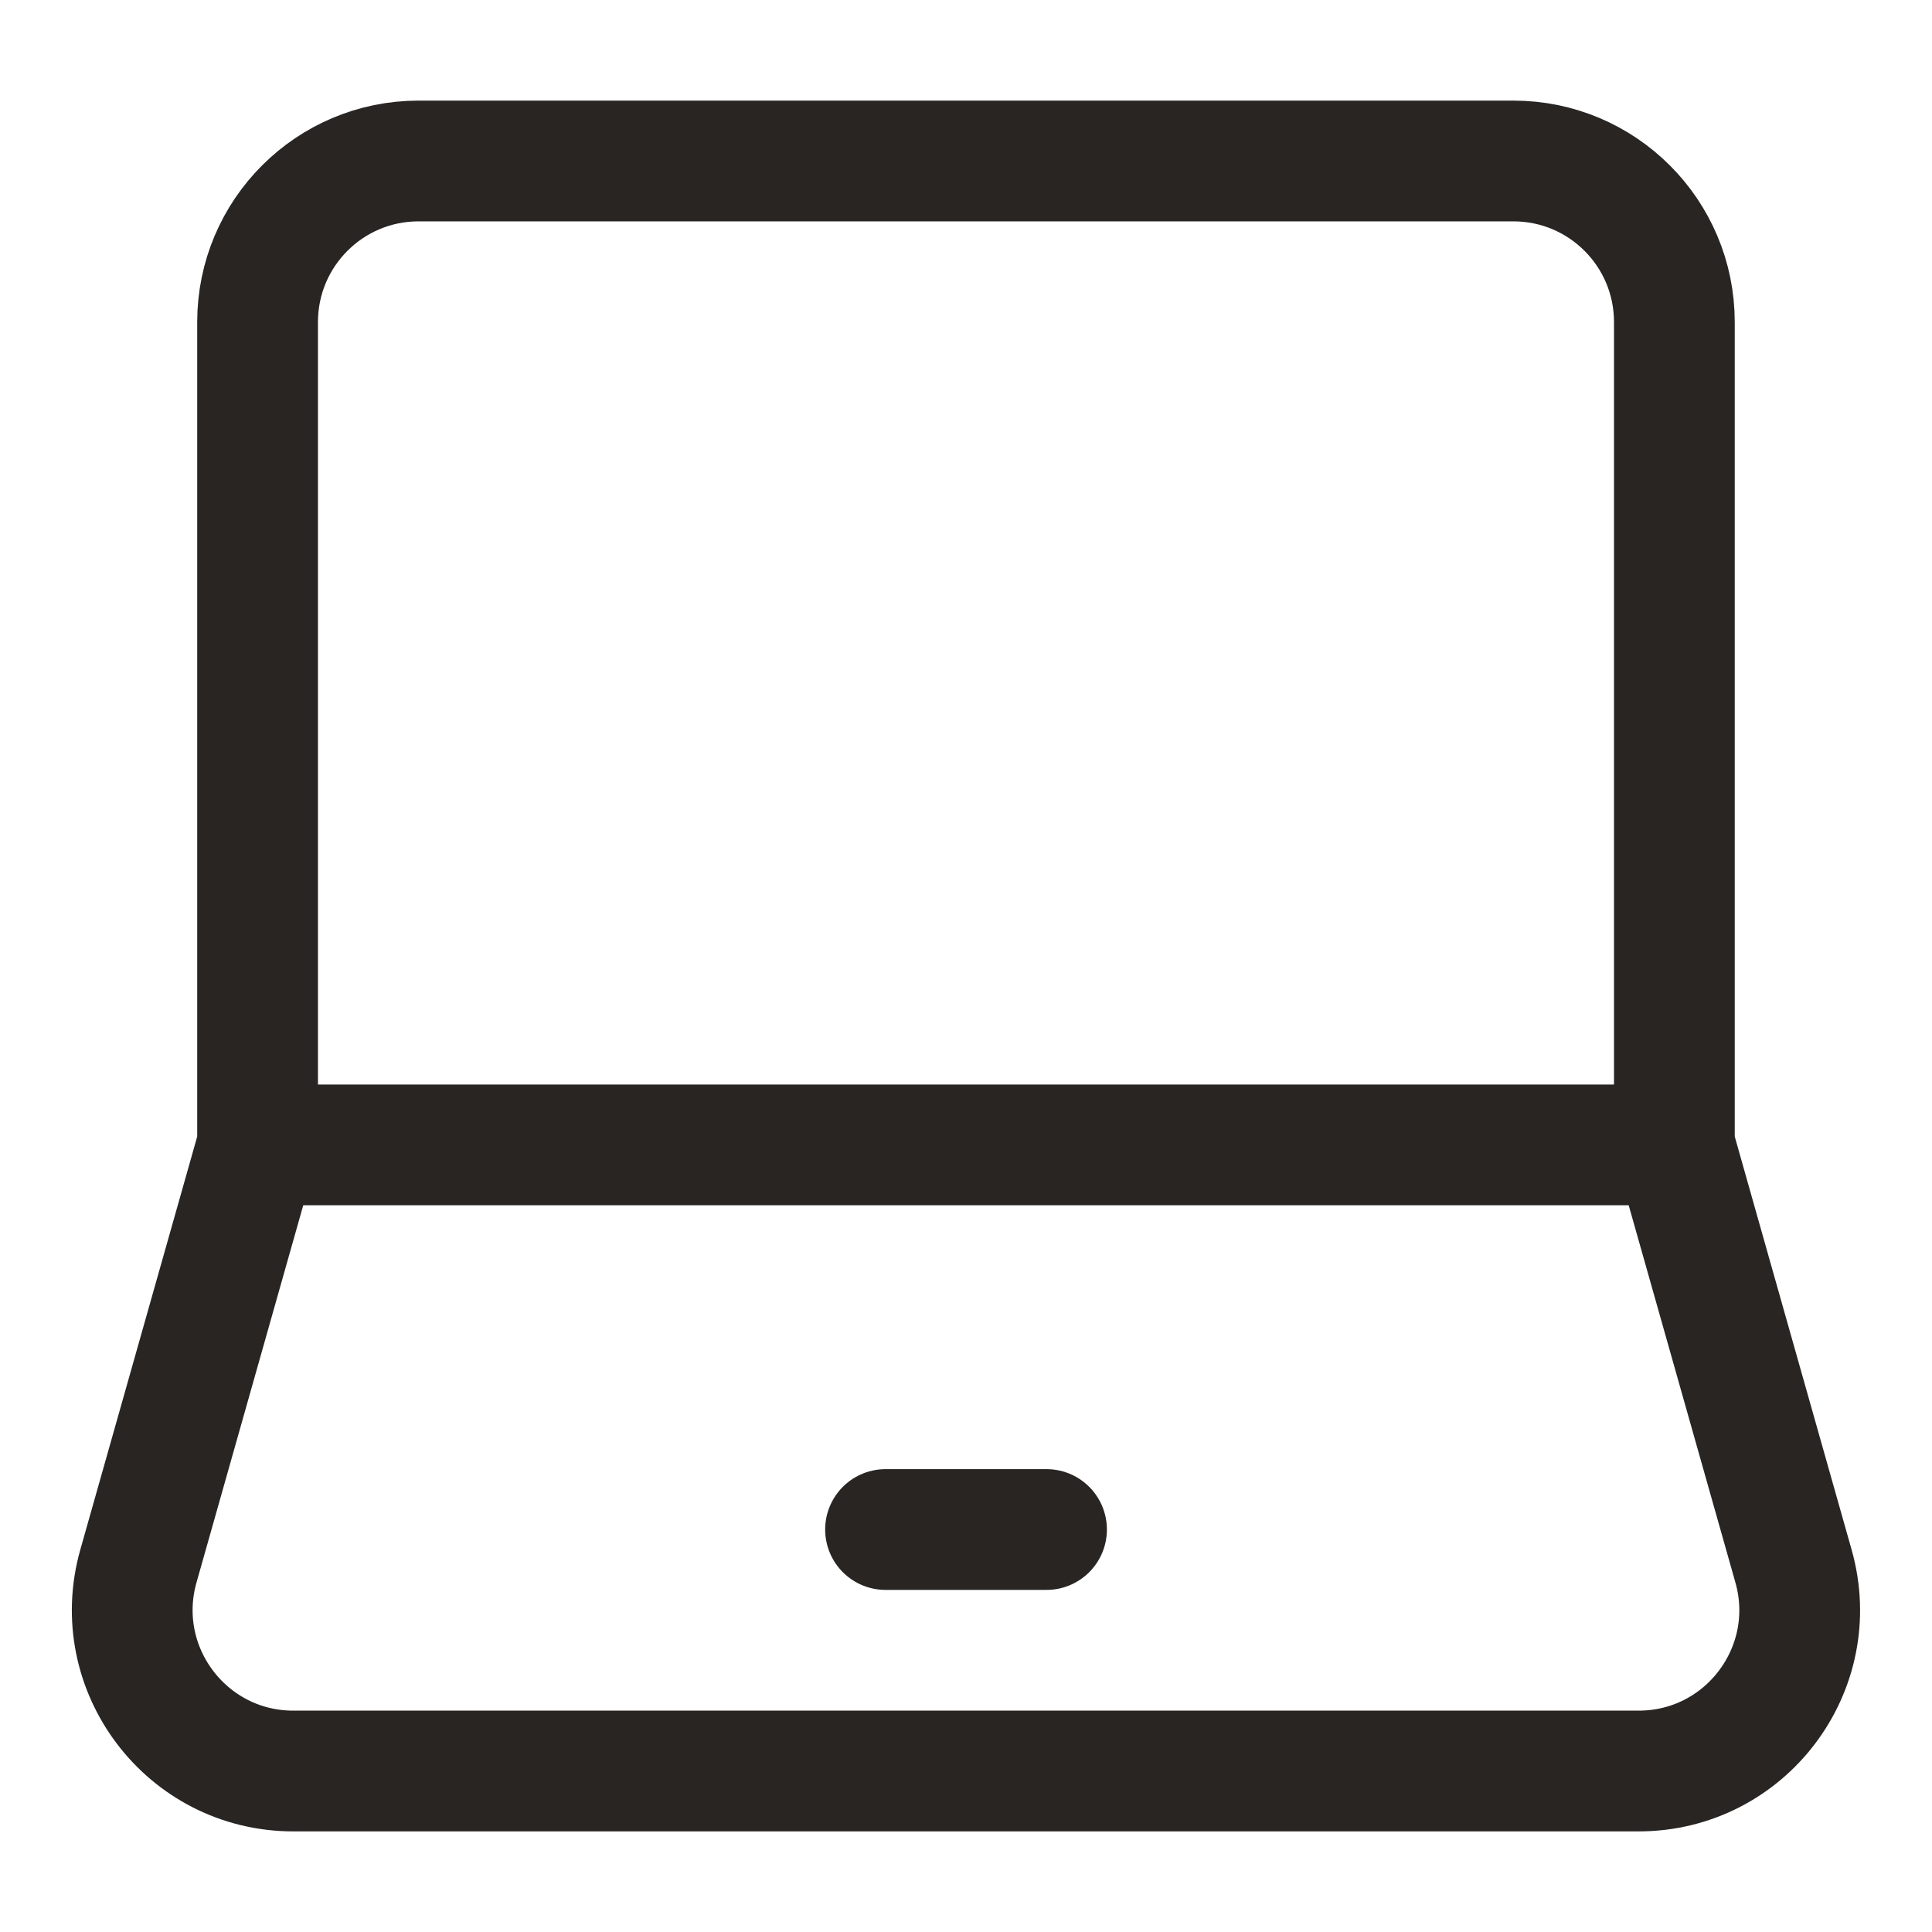
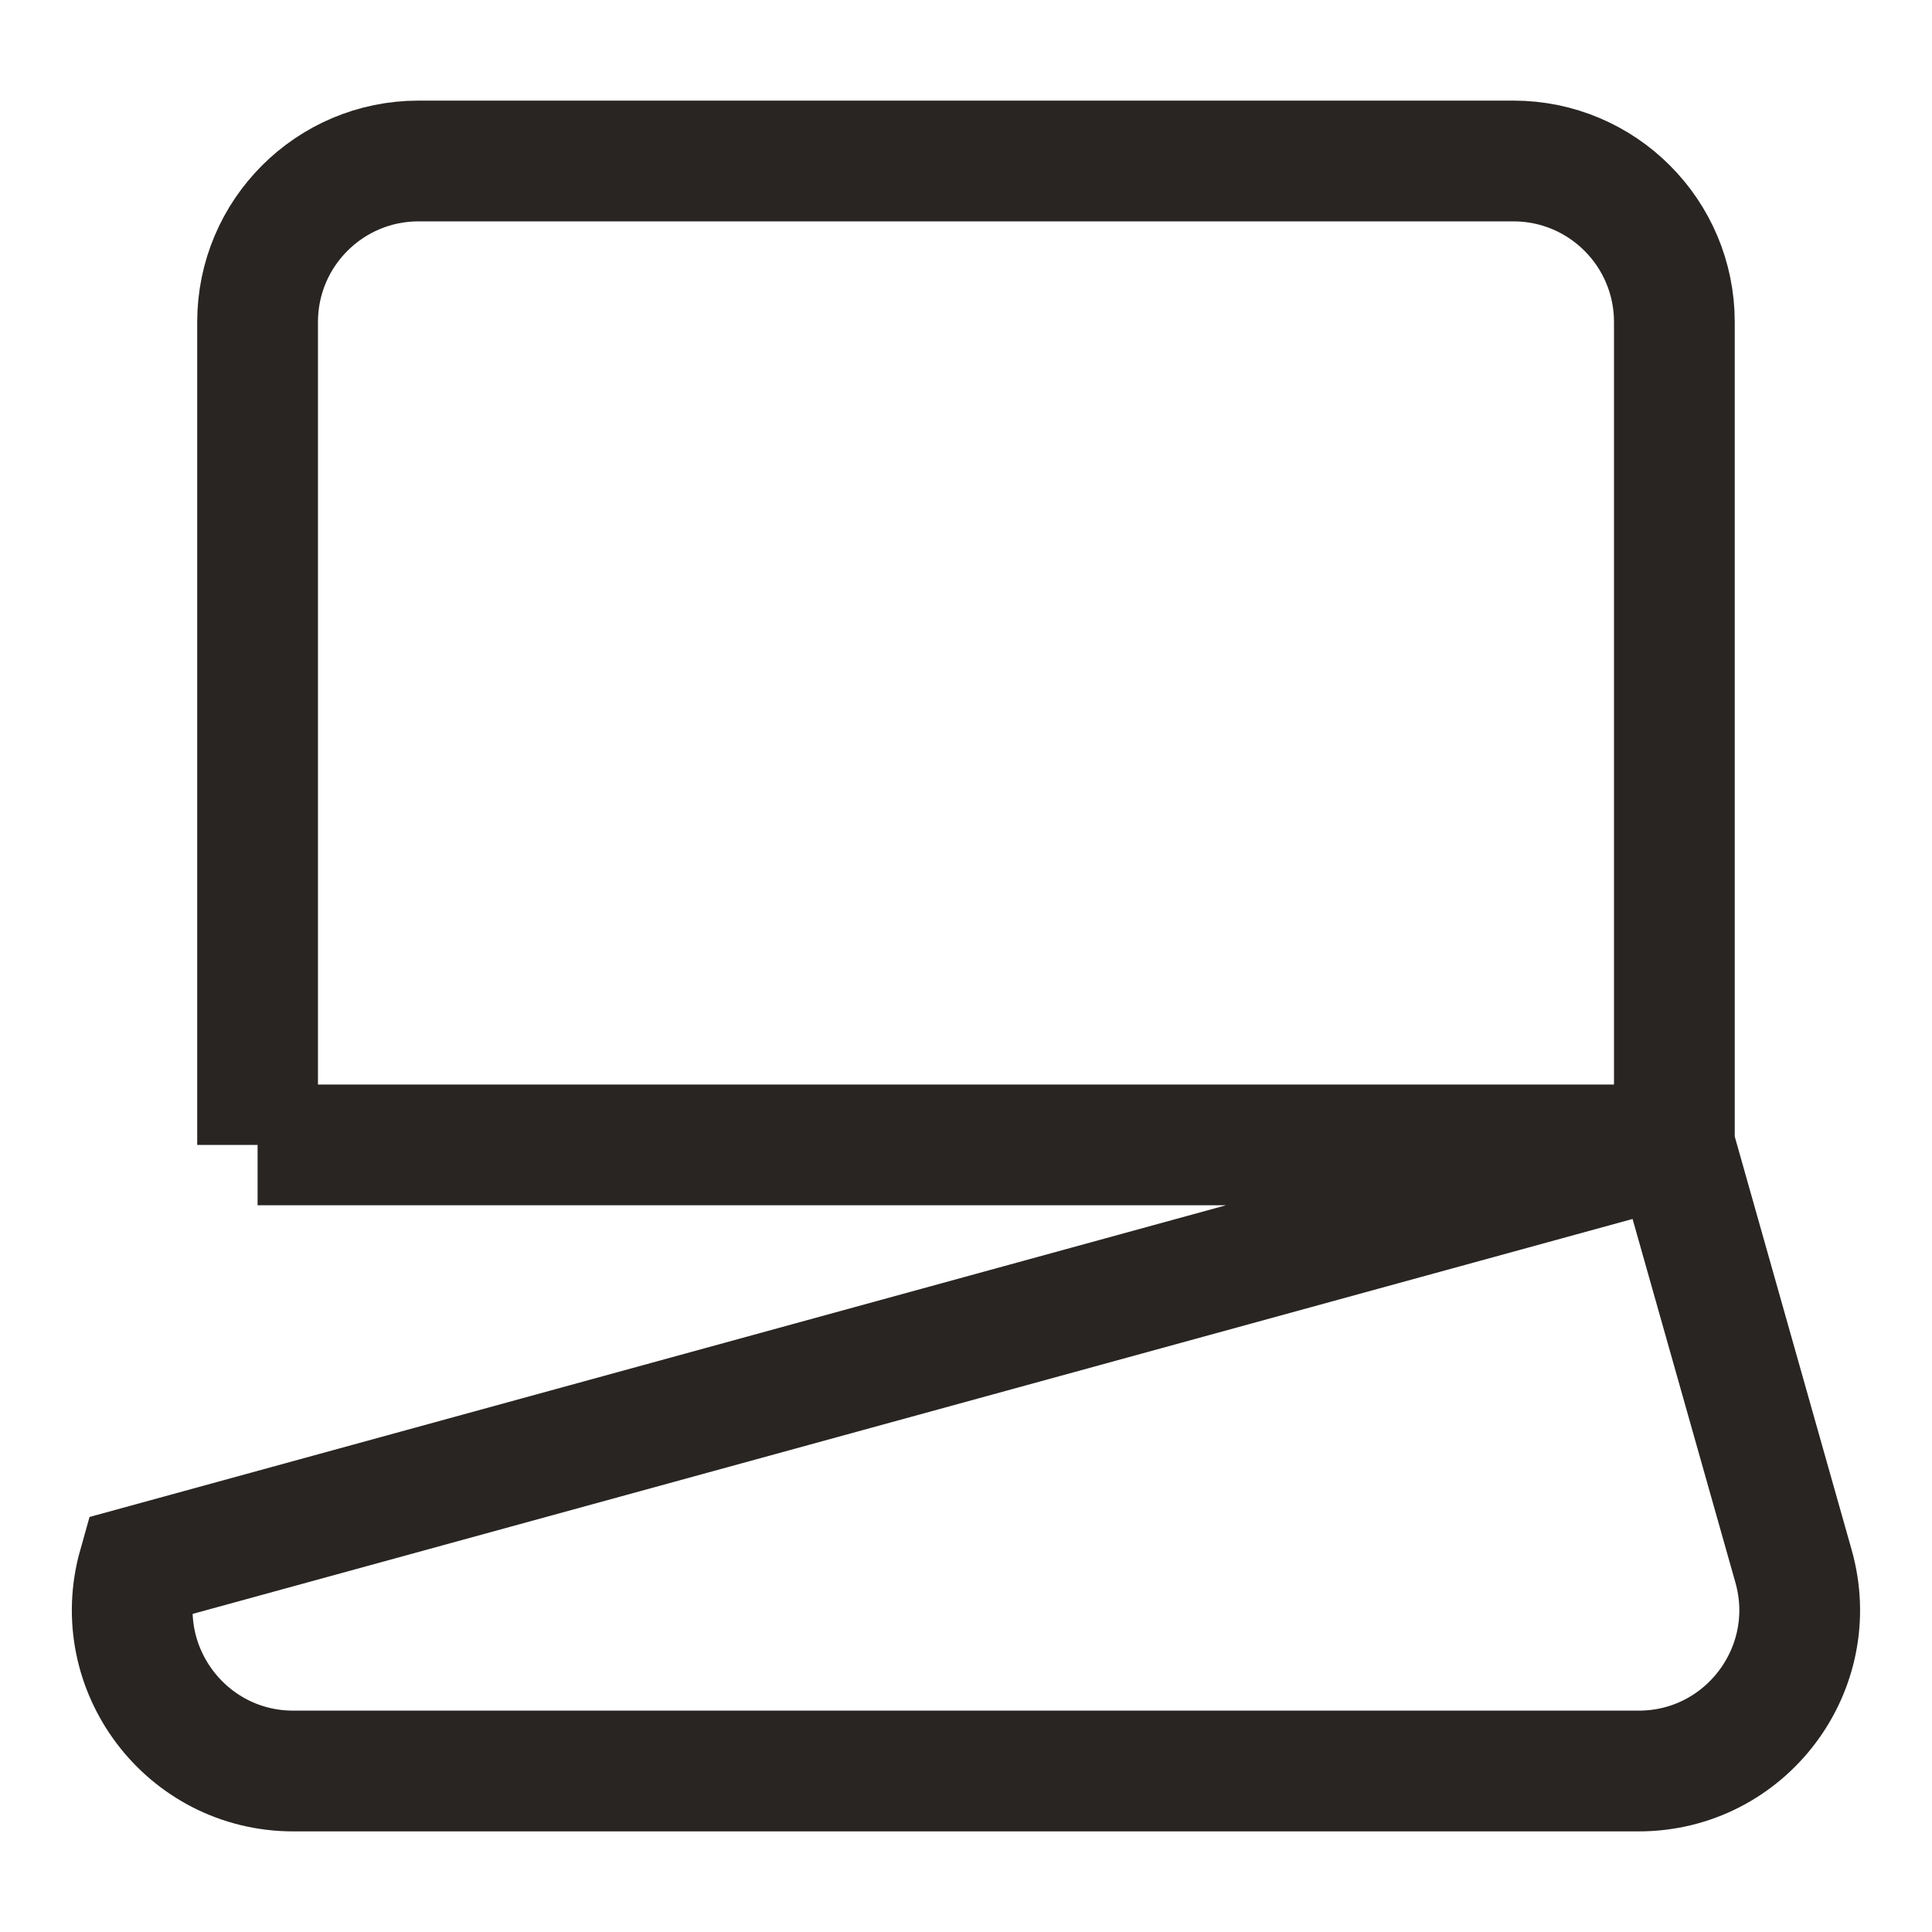
<svg xmlns="http://www.w3.org/2000/svg" width="40" height="40" viewBox="0 0 40 40" fill="none">
-   <path d="M5.333 23.704V6.667C5.333 4.826 6.825 3.333 8.666 3.333H31.333C33.174 3.333 34.666 4.826 34.666 6.667V23.704M5.333 23.704H34.666M5.333 23.704L2.865 32.426C2.264 34.554 3.862 36.667 6.073 36.667H33.926C36.137 36.667 37.735 34.554 37.133 32.426L34.666 23.704" stroke="#282523" stroke-width="2.5" />
-   <path d="M18.334 31.667L21.667 31.667" stroke="#282523" stroke-width="2.5" stroke-linecap="round" stroke-linejoin="round" />
+   <path d="M5.333 23.704V6.667C5.333 4.826 6.825 3.333 8.666 3.333H31.333C33.174 3.333 34.666 4.826 34.666 6.667V23.704M5.333 23.704H34.666L2.865 32.426C2.264 34.554 3.862 36.667 6.073 36.667H33.926C36.137 36.667 37.735 34.554 37.133 32.426L34.666 23.704" stroke="#282523" stroke-width="2.5" />
</svg>